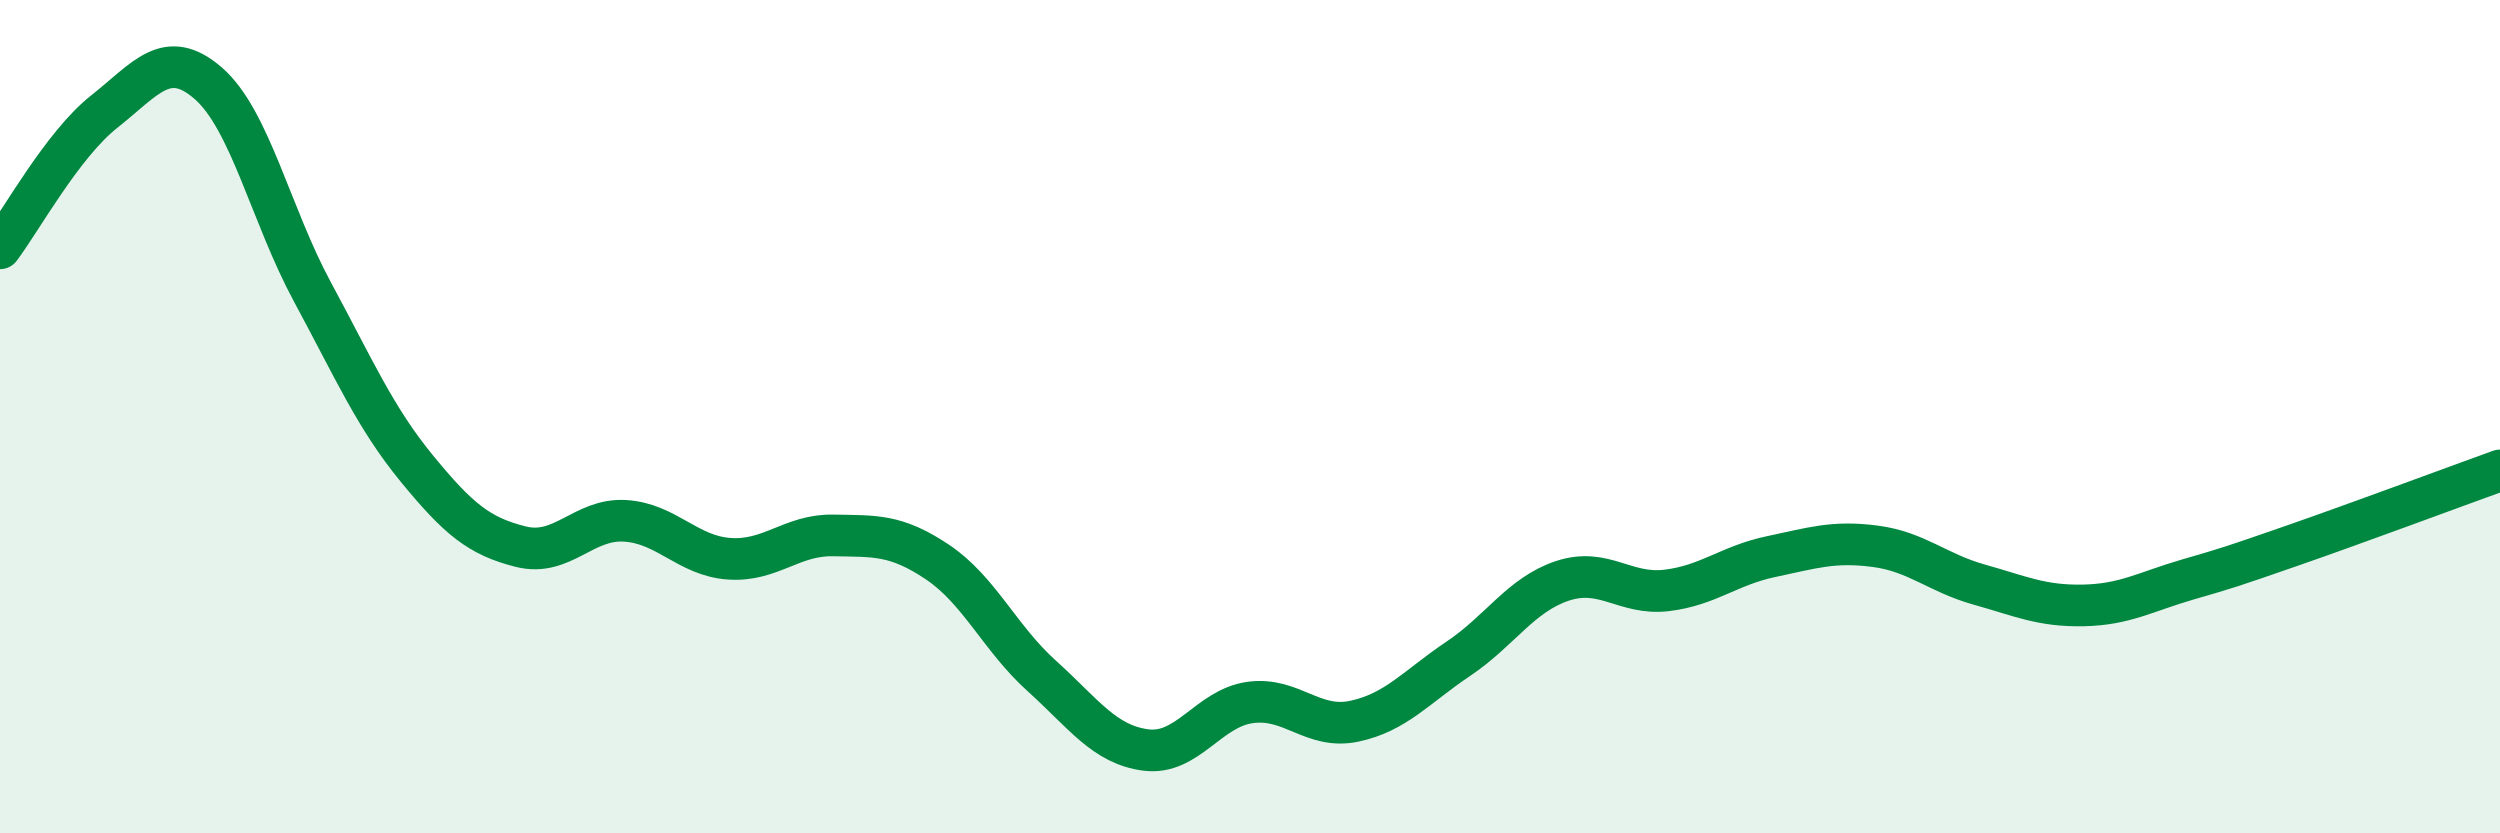
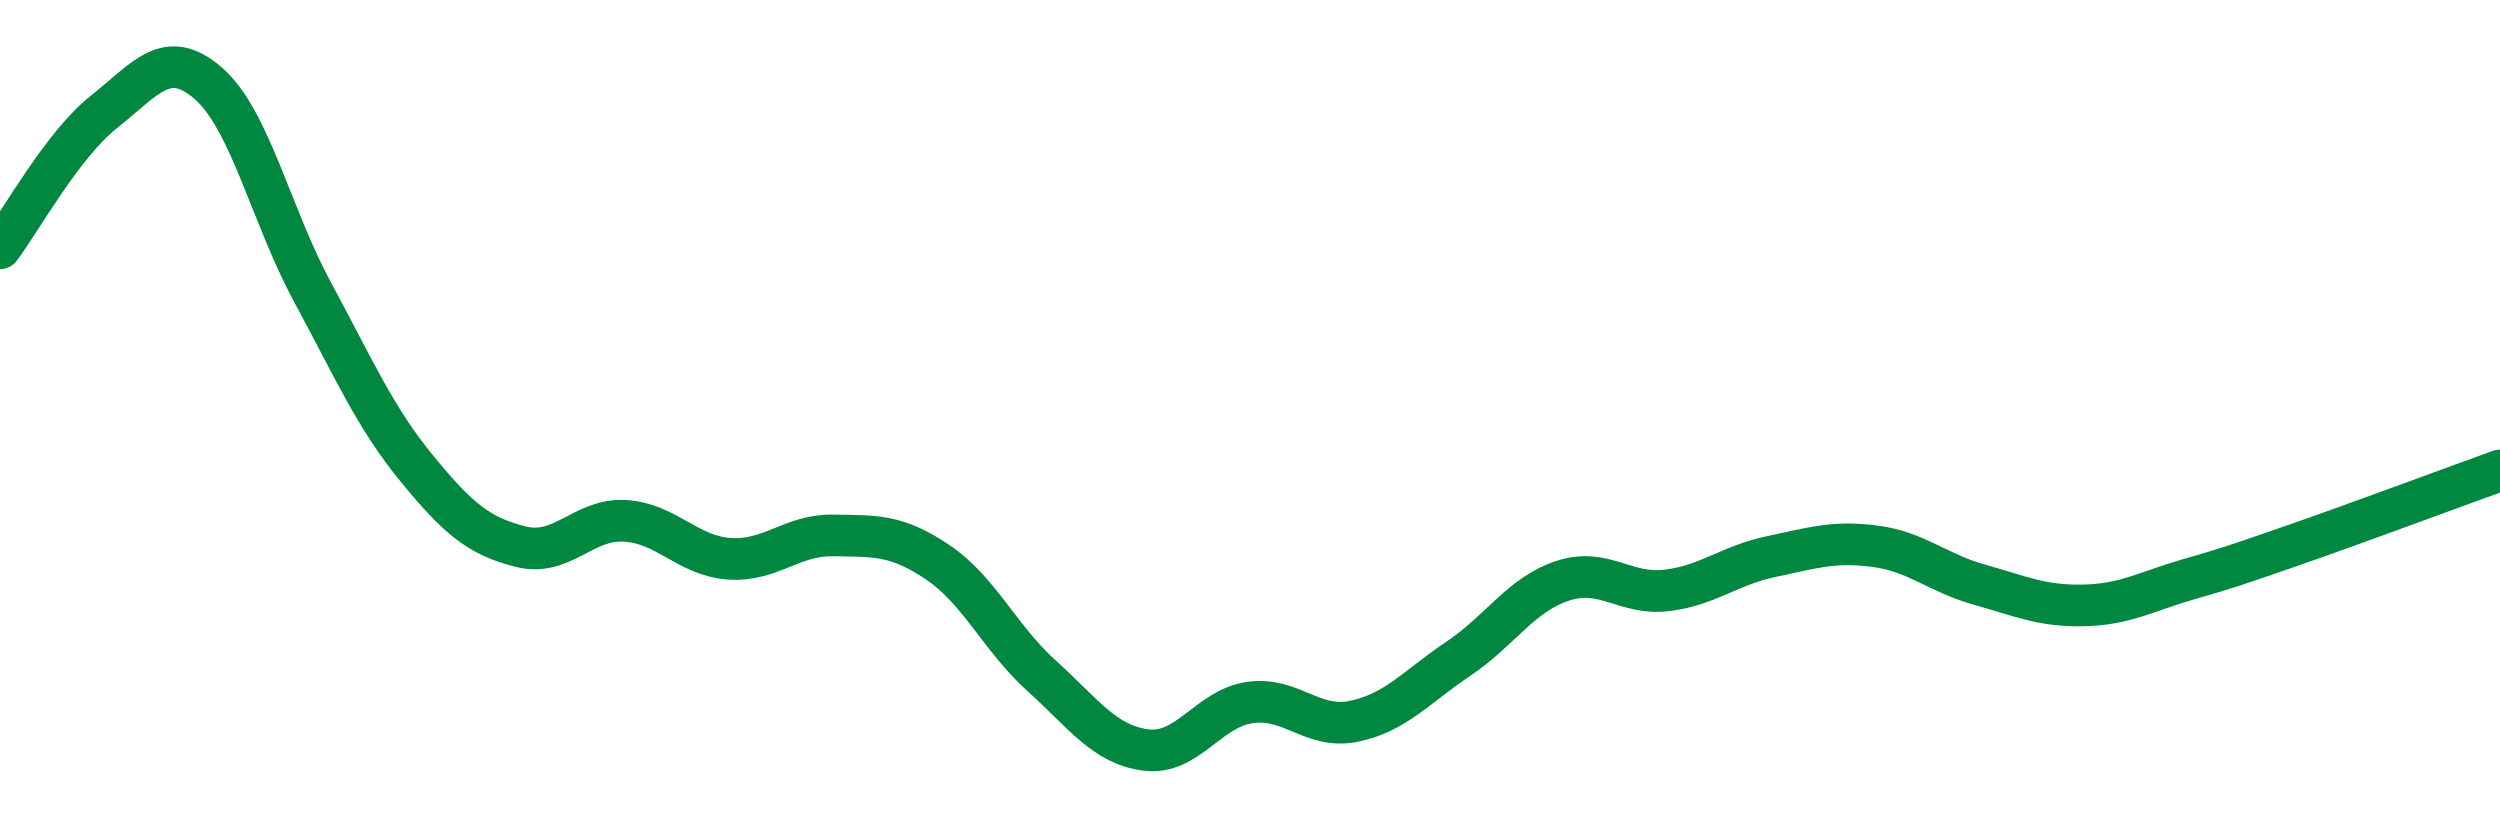
<svg xmlns="http://www.w3.org/2000/svg" width="60" height="20" viewBox="0 0 60 20">
-   <path d="M 0,5.96 C 0.5,5.3 1.5,3.47 2.5,2.68 C 3.5,1.89 4,1.13 5,2 C 6,2.87 6.5,5.16 7.5,7.01 C 8.5,8.86 9,10.02 10,11.24 C 11,12.46 11.5,12.87 12.5,13.12 C 13.5,13.37 14,12.44 15,12.5 C 16,12.56 16.5,13.34 17.5,13.41 C 18.5,13.48 19,12.83 20,12.85 C 21,12.87 21.5,12.82 22.5,13.49 C 23.5,14.16 24,15.32 25,16.22 C 26,17.12 26.5,17.87 27.5,18 C 28.5,18.13 29,17 30,16.86 C 31,16.72 31.5,17.52 32.5,17.31 C 33.5,17.1 34,16.48 35,15.81 C 36,15.14 36.5,14.27 37.5,13.94 C 38.5,13.61 39,14.29 40,14.17 C 41,14.05 41.5,13.57 42.5,13.36 C 43.5,13.15 44,12.98 45,13.11 C 46,13.24 46.5,13.75 47.5,14.03 C 48.5,14.31 49,14.55 50,14.53 C 51,14.51 51.5,14.2 52.5,13.91 C 53.5,13.62 53.5,13.62 55,13.1 C 56.5,12.58 59,11.65 60,11.29L60 20L0 20Z" fill="#008740" opacity="0.1" stroke-linecap="round" stroke-linejoin="round" />
  <path d="M 0,5.96 C 0.5,5.3 1.5,3.47 2.5,2.68 C 3.5,1.89 4,1.13 5,2 C 6,2.87 6.5,5.16 7.5,7.01 C 8.5,8.86 9,10.02 10,11.24 C 11,12.46 11.5,12.87 12.5,13.12 C 13.5,13.37 14,12.44 15,12.5 C 16,12.56 16.5,13.34 17.5,13.41 C 18.5,13.48 19,12.83 20,12.85 C 21,12.87 21.5,12.82 22.5,13.49 C 23.5,14.16 24,15.32 25,16.22 C 26,17.12 26.5,17.87 27.5,18 C 28.5,18.13 29,17 30,16.86 C 31,16.72 31.5,17.52 32.5,17.31 C 33.5,17.1 34,16.48 35,15.81 C 36,15.14 36.5,14.27 37.5,13.94 C 38.5,13.61 39,14.29 40,14.17 C 41,14.05 41.5,13.57 42.5,13.36 C 43.5,13.15 44,12.98 45,13.11 C 46,13.24 46.5,13.75 47.5,14.03 C 48.5,14.31 49,14.55 50,14.53 C 51,14.51 51.5,14.2 52.5,13.91 C 53.5,13.62 53.5,13.62 55,13.1 C 56.5,12.58 59,11.65 60,11.29" stroke="#008740" stroke-width="1" fill="none" stroke-linecap="round" stroke-linejoin="round" />
</svg>